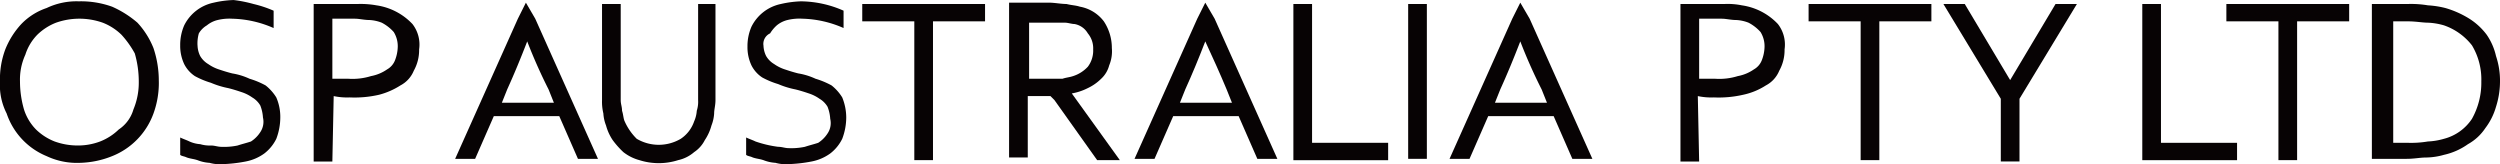
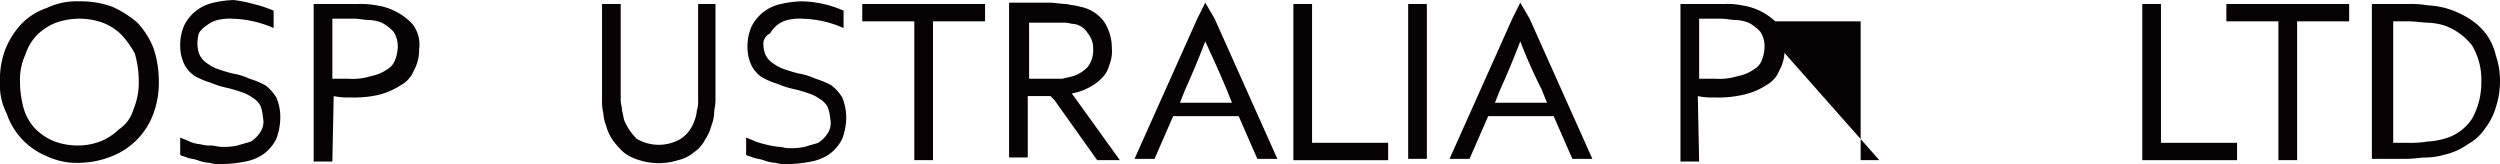
<svg xmlns="http://www.w3.org/2000/svg" id="グループ_3612" data-name="グループ 3612" width="301.805" height="19.819" viewBox="0 0 301.805 19.819">
  <g id="グループ_3367" data-name="グループ 3367">
    <path id="パス_7227" data-name="パス 7227" d="M639.269,422.568a10.835,10.835,0,0,1-.645,3.867,8.745,8.745,0,0,1-5,5.156,11.079,11.079,0,0,1-3.867.806,8.6,8.6,0,0,1-4.028-.806,8.508,8.508,0,0,1-4.834-5.156,7.588,7.588,0,0,1-.806-3.867,10.275,10.275,0,0,1,.645-3.867,9.911,9.911,0,0,1,1.934-3.061,7.634,7.634,0,0,1,3.061-1.934,8.357,8.357,0,0,1,3.867-.806,11.126,11.126,0,0,1,4.028.645,12.261,12.261,0,0,1,3.062,1.934,9.914,9.914,0,0,1,1.934,3.062,12.342,12.342,0,0,1,.645,4.028m-2.417,0a12.265,12.265,0,0,0-.483-3.384,11.44,11.44,0,0,0-1.611-2.256,6.758,6.758,0,0,0-2.256-1.45,8.462,8.462,0,0,0-5.64,0,6.758,6.758,0,0,0-2.256,1.45,6.066,6.066,0,0,0-1.45,2.417,7.213,7.213,0,0,0-.645,3.223,12.271,12.271,0,0,0,.483,3.384,6.068,6.068,0,0,0,1.45,2.417,6.755,6.755,0,0,0,2.256,1.45,8.185,8.185,0,0,0,2.739.483,7.527,7.527,0,0,0,2.739-.483,6.757,6.757,0,0,0,2.256-1.45,4.345,4.345,0,0,0,1.772-2.417,8.413,8.413,0,0,0,.645-3.384" transform="translate(-620.094 -412.739)" fill="#070304" />
    <path id="パス_7228" data-name="パス 7228" d="M635.689,418.279a3.037,3.037,0,0,0,.322,1.289,2.735,2.735,0,0,0,.967.967,4.825,4.825,0,0,0,1.289.645c.483.161.967.322,1.611.483a7.979,7.979,0,0,1,2.095.645,9.856,9.856,0,0,1,1.934.806,5.559,5.559,0,0,1,1.289,1.45,5.886,5.886,0,0,1,.483,2.417,7.3,7.3,0,0,1-.483,2.578,5.037,5.037,0,0,1-1.45,1.772,5.648,5.648,0,0,1-2.256.967,17.759,17.759,0,0,1-2.9.322,4.459,4.459,0,0,1-1.45-.161,4.7,4.7,0,0,1-1.45-.322c-.483-.161-.806-.161-1.289-.322-.322-.161-.645-.161-.806-.322V429.4c.322.161.806.322,1.128.483a3.791,3.791,0,0,0,1.289.322,4,4,0,0,0,1.289.161c.483,0,.806.161,1.289.161a7.847,7.847,0,0,0,1.934-.161c.483-.161,1.128-.322,1.611-.483a3.763,3.763,0,0,0,1.128-1.128,2.238,2.238,0,0,0,.322-1.772,4.7,4.7,0,0,0-.322-1.45,2.736,2.736,0,0,0-.967-.967,4.826,4.826,0,0,0-1.289-.645c-.483-.161-.967-.322-1.611-.483a10.431,10.431,0,0,1-2.095-.645,9.861,9.861,0,0,1-1.934-.806,3.8,3.8,0,0,1-1.289-1.45,5.146,5.146,0,0,1-.483-2.256,5.886,5.886,0,0,1,.483-2.417,5.122,5.122,0,0,1,3.545-2.739,12.44,12.44,0,0,1,2.417-.322,16,16,0,0,1,2.417.483,14.175,14.175,0,0,1,2.417.806v2.095a13.056,13.056,0,0,0-5-1.128,6.043,6.043,0,0,0-1.773.161,3.241,3.241,0,0,0-1.289.644,2.736,2.736,0,0,0-.967.967,4.457,4.457,0,0,0-.161,1.45" transform="translate(-611.841 -412.8)" fill="#070304" />
    <path id="パス_7229" data-name="パス 7229" d="M678.089,418.217a3.033,3.033,0,0,0,.322,1.289,2.734,2.734,0,0,0,.967.967,4.827,4.827,0,0,0,1.289.644c.483.161.967.322,1.611.483a7.979,7.979,0,0,1,2.095.645,9.854,9.854,0,0,1,1.934.806,5.557,5.557,0,0,1,1.289,1.45,6.465,6.465,0,0,1,.484,2.417,7.3,7.3,0,0,1-.484,2.578,5.035,5.035,0,0,1-1.45,1.772,5.651,5.651,0,0,1-2.256.967,17.761,17.761,0,0,1-2.9.322,4.461,4.461,0,0,1-1.45-.161,4.7,4.7,0,0,1-1.45-.322c-.483-.161-.806-.161-1.289-.322-.322-.161-.645-.161-.806-.322v-2.095c.322.161.806.322,1.128.483a13.648,13.648,0,0,0,2.739.645c.483,0,.806.161,1.289.161a7.848,7.848,0,0,0,1.934-.161c.483-.161,1.128-.322,1.611-.483a3.765,3.765,0,0,0,1.128-1.128,2.237,2.237,0,0,0,.322-1.772,4.707,4.707,0,0,0-.322-1.45,2.735,2.735,0,0,0-.967-.967,4.824,4.824,0,0,0-1.289-.645c-.483-.161-.967-.322-1.611-.483a10.423,10.423,0,0,1-2.095-.645,9.859,9.859,0,0,1-1.934-.806,3.805,3.805,0,0,1-1.289-1.45,5.146,5.146,0,0,1-.483-2.256,5.886,5.886,0,0,1,.483-2.417,5.122,5.122,0,0,1,3.545-2.739,12.436,12.436,0,0,1,2.417-.322,12.987,12.987,0,0,1,5.156,1.128v2.095a13.057,13.057,0,0,0-5-1.128,6.043,6.043,0,0,0-1.773.161,3.24,3.24,0,0,0-1.289.645,4.272,4.272,0,0,0-.806.967,1.4,1.4,0,0,0-.806,1.45" transform="translate(-585.92 -412.739)" fill="#070304" />
    <path id="パス_7230" data-name="パス 7230" d="M645.85,432.114h-2.256V413.1h5.317a10.641,10.641,0,0,1,2.256.161,7.432,7.432,0,0,1,4.351,2.256,4.039,4.039,0,0,1,.806,3.061,5.1,5.1,0,0,1-.645,2.578,3.493,3.493,0,0,1-1.611,1.772,8.984,8.984,0,0,1-2.578,1.128,13.22,13.22,0,0,1-3.545.322,7.845,7.845,0,0,1-1.934-.161Zm0-9.99h1.933a7.539,7.539,0,0,0,2.739-.322,4.965,4.965,0,0,0,1.934-.806,2.165,2.165,0,0,0,.967-1.128,4.767,4.767,0,0,0,.322-1.611,3.248,3.248,0,0,0-.483-1.772,5.018,5.018,0,0,0-1.45-1.128,4.706,4.706,0,0,0-1.45-.322c-.645,0-1.289-.161-1.773-.161H645.85Z" transform="translate(-605.727 -412.617)" fill="#070304" />
    <path id="パス_7231" data-name="パス 7231" d="M748.25,432.114h-2.256V413.1h5.317a8.516,8.516,0,0,1,2.095.161,7.432,7.432,0,0,1,4.351,2.256,4.038,4.038,0,0,1,.806,3.061,5.1,5.1,0,0,1-.644,2.578,3.493,3.493,0,0,1-1.611,1.772,8.207,8.207,0,0,1-2.739,1.128,13.22,13.22,0,0,1-3.545.322,7.846,7.846,0,0,1-1.934-.161Zm0-9.99h1.934a7.539,7.539,0,0,0,2.739-.322,4.965,4.965,0,0,0,1.934-.806,2.166,2.166,0,0,0,.967-1.128,4.768,4.768,0,0,0,.322-1.611,3.248,3.248,0,0,0-.483-1.772,5.016,5.016,0,0,0-1.45-1.128,4.707,4.707,0,0,0-1.45-.322c-.645,0-1.289-.161-1.773-.161H748.25Z" transform="translate(-543.126 -412.617)" fill="#070304" />
    <path id="パス_7232" data-name="パス 7232" d="M728.694,431.853l7.573-16.919.967-1.934,1.128,1.934,7.573,16.919h-2.417l-2.256-5.156h-7.9l-2.256,5.156Zm8.54-14.18q-1.208,3.142-2.417,5.8l-.644,1.611h6.284l-.645-1.611a63.166,63.166,0,0,1-2.578-5.8Z" transform="translate(-553.702 -412.678)" fill="#070304" />
-     <path id="パス_7233" data-name="パス 7233" d="M654.194,431.853l7.573-16.919.967-1.934,1.128,1.934,7.573,16.919h-2.417l-2.256-5.156h-7.9l-2.256,5.156Zm8.7-14.18q-1.209,3.142-2.417,5.8l-.645,1.611h6.284l-.645-1.611a63.2,63.2,0,0,1-2.578-5.8Z" transform="translate(-599.247 -412.678)" fill="#070304" />
    <path id="パス_7234" data-name="パス 7234" d="M705.094,431.853l7.573-16.919.967-1.934,1.128,1.934,7.573,16.919h-2.417l-2.256-5.156h-7.9l-2.256,5.156Zm8.54-14.18q-1.208,3.142-2.417,5.8l-.645,1.611h6.284l-.645-1.611c-.806-1.934-1.611-3.706-2.578-5.8Z" transform="translate(-568.13 -412.678)" fill="#070304" />
    <rect id="長方形_645" data-name="長方形 645" width="2.256" height="18.691" transform="translate(169.997 0.483)" fill="#070304" />
    <path id="パス_7235" data-name="パス 7235" d="M719.25,413.1v16.758h9.185v2.095h-11.44V413.1Z" transform="translate(-560.855 -412.617)" fill="#070304" />
-     <path id="パス_7236" data-name="パス 7236" d="M764.134,431.952h-2.256V415.195h-6.284V413.1h14.824v2.095h-6.284Z" transform="translate(-537.257 -412.617)" fill="#070304" />
+     <path id="パス_7236" data-name="パス 7236" d="M764.134,431.952h-2.256V415.195h-6.284V413.1v2.095h-6.284Z" transform="translate(-537.257 -412.617)" fill="#070304" />
    <path id="パス_7237" data-name="パス 7237" d="M693.234,431.952h-2.256V415.195h-6.284V413.1h14.824v2.095h-6.284Z" transform="translate(-580.601 -412.617)" fill="#070304" />
    <path id="パス_7238" data-name="パス 7238" d="M782.85,413.1v16.758h9.185v2.095h-11.44V413.1Z" transform="translate(-521.973 -412.617)" fill="#070304" />
    <path id="パス_7239" data-name="パス 7239" d="M795.434,431.952h-2.256V415.195h-6.284V413.1h14.824v2.095h-6.284Z" transform="translate(-518.122 -412.617)" fill="#070304" />
    <path id="パス_7240" data-name="パス 7240" d="M813.263,422.446a10.116,10.116,0,0,1-.483,3.062,7.756,7.756,0,0,1-1.289,2.578,6.034,6.034,0,0,1-2.095,1.934,7.963,7.963,0,0,1-2.9,1.289,8.166,8.166,0,0,1-2.095.322c-.806,0-1.45.161-2.417.161h-4.189V413.1h4.351a12.2,12.2,0,0,1,2.417.161,11.089,11.089,0,0,1,2.095.322,11.444,11.444,0,0,1,2.9,1.289,7.884,7.884,0,0,1,2.095,1.934,7.4,7.4,0,0,1,1.128,2.578,9.38,9.38,0,0,1,.483,3.061m-2.256,0a7.982,7.982,0,0,0-1.128-4.351,7.307,7.307,0,0,0-3.384-2.417,8.086,8.086,0,0,0-1.934-.322c-.644,0-1.45-.161-2.417-.161h-1.773v14.663h1.773a12.191,12.191,0,0,0,2.417-.161,8.093,8.093,0,0,0,1.934-.322,5.788,5.788,0,0,0,3.384-2.417,8.939,8.939,0,0,0,1.128-4.512" transform="translate(-511.458 -412.617)" fill="#070304" />
    <path id="パス_7241" data-name="パス 7241" d="M676.8,413.1v11.6a3.548,3.548,0,0,1-.161,1.289,3.791,3.791,0,0,1-.322,1.289,4.124,4.124,0,0,1-1.611,2.095,5.237,5.237,0,0,1-5.317,0,6.89,6.89,0,0,1-1.45-2.095c-.161-.322-.161-.806-.322-1.289,0-.483-.161-.806-.161-1.289V413.1h-2.256v11.6a6.04,6.04,0,0,0,.161,1.611,4.7,4.7,0,0,0,.322,1.45,5.949,5.949,0,0,0,.806,1.772,10.425,10.425,0,0,0,1.289,1.45,5.445,5.445,0,0,0,1.934.967,7.7,7.7,0,0,0,4.673,0,4.389,4.389,0,0,0,1.933-.967,3.8,3.8,0,0,0,1.289-1.45,5.953,5.953,0,0,0,.806-1.772,4.7,4.7,0,0,0,.322-1.45c0-.483.161-.967.161-1.611V413.1Z" transform="translate(-592.522 -412.617)" fill="#070304" />
    <path id="パス_7242" data-name="パス 7242" d="M703.267,423.957a6.822,6.822,0,0,0,1.934-.645,5.787,5.787,0,0,0,1.611-1.128,3.343,3.343,0,0,0,.967-1.611,4.423,4.423,0,0,0,.322-2.095,5.81,5.81,0,0,0-.967-3.223,4.658,4.658,0,0,0-2.9-1.773c-.483-.161-.967-.161-1.611-.322-.645,0-1.45-.161-2.095-.161h-4.834v18.691h2.256v-7.412h2.739l.483.483,5.156,7.251h2.739Zm-5.156-8.54h4.351c.322,0,.806.161,1.128.161a2.329,2.329,0,0,1,1.611,1.128,2.812,2.812,0,0,1,.645,1.934,3.238,3.238,0,0,1-.645,2.095,4.171,4.171,0,0,1-1.772,1.128c-.483.161-.806.161-1.289.322h-4.028Z" transform="translate(-573.876 -412.678)" fill="#070304" />
-     <path id="パス_7243" data-name="パス 7243" d="M774.879,424.54v7.573h-2.256V424.54l-6.929-11.44h2.578l5.479,9.185h0l5.479-9.185h2.578Z" transform="translate(-531.082 -412.617)" fill="#070304" />
  </g>
</svg>